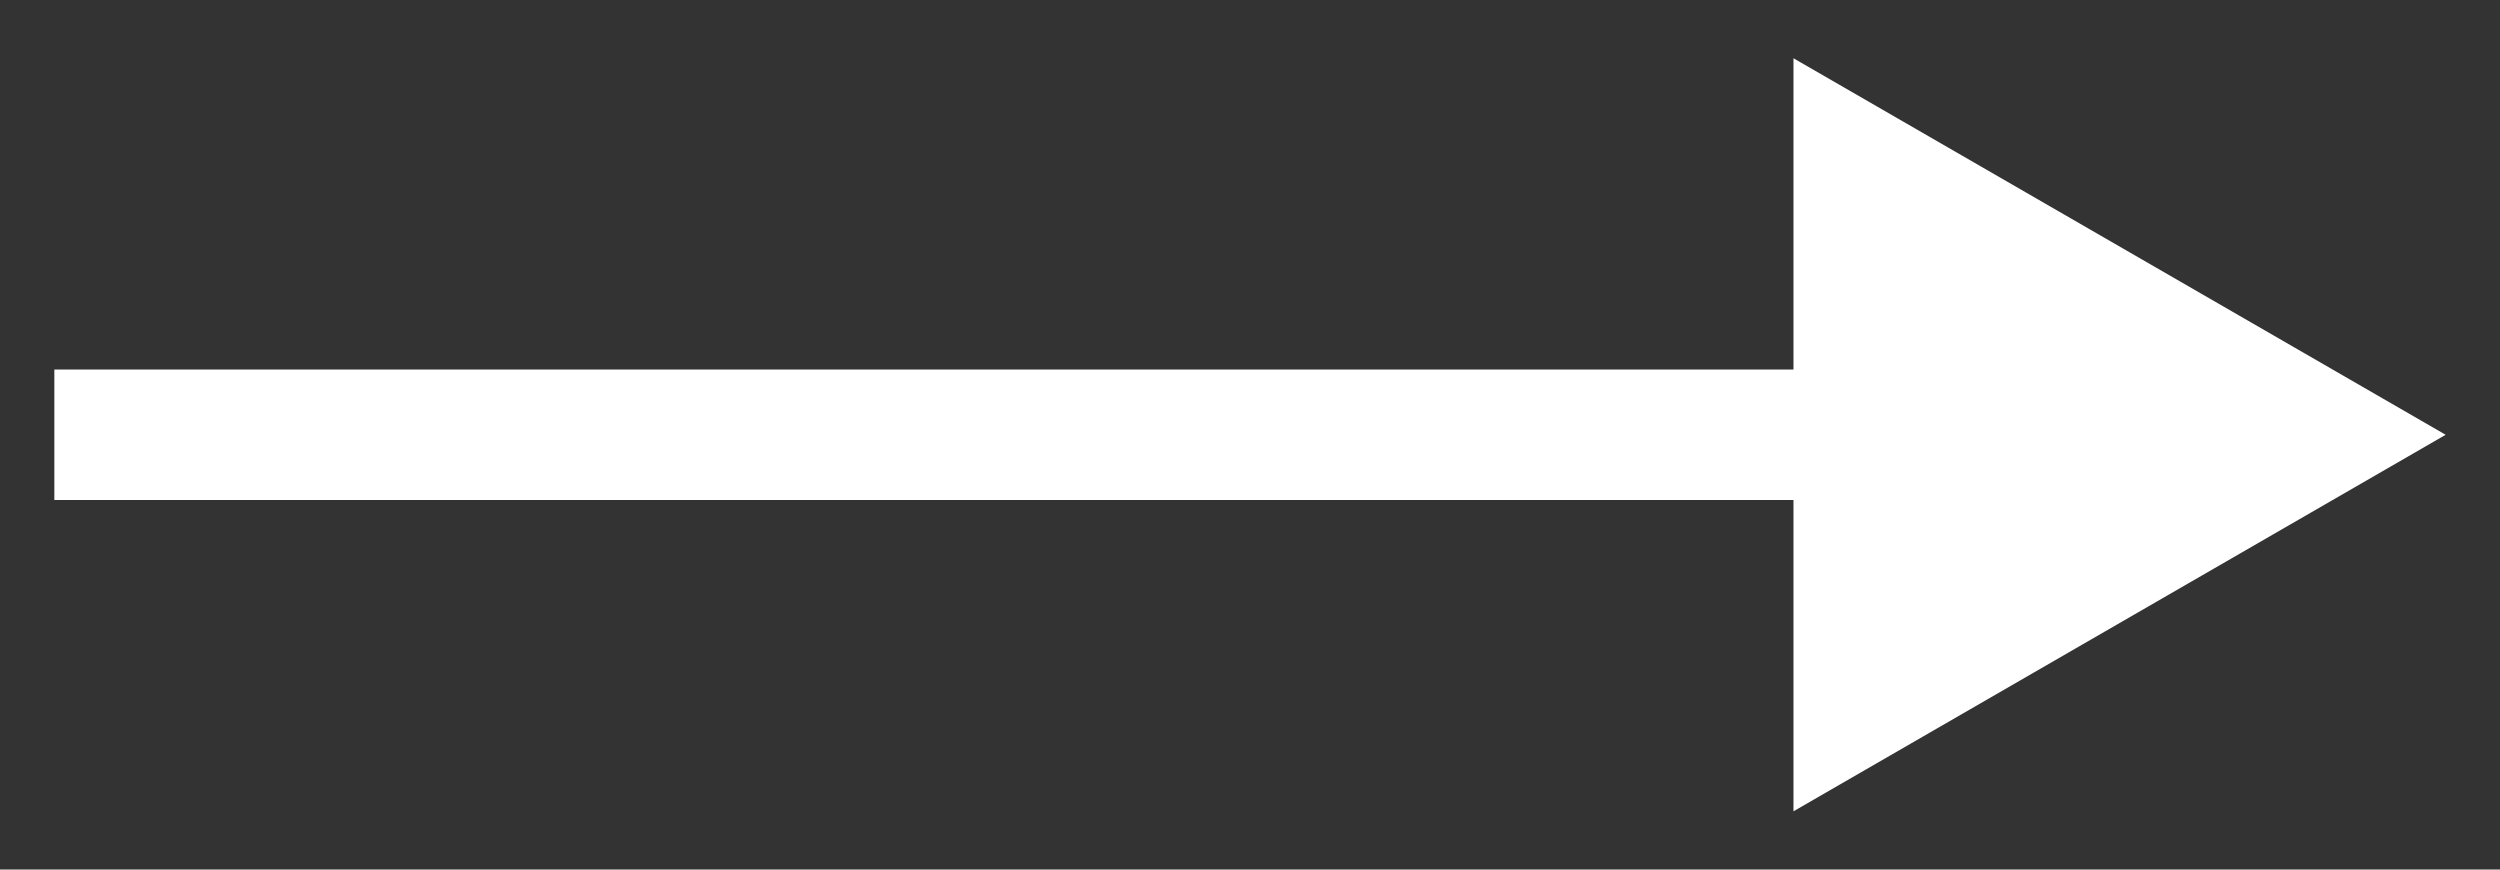
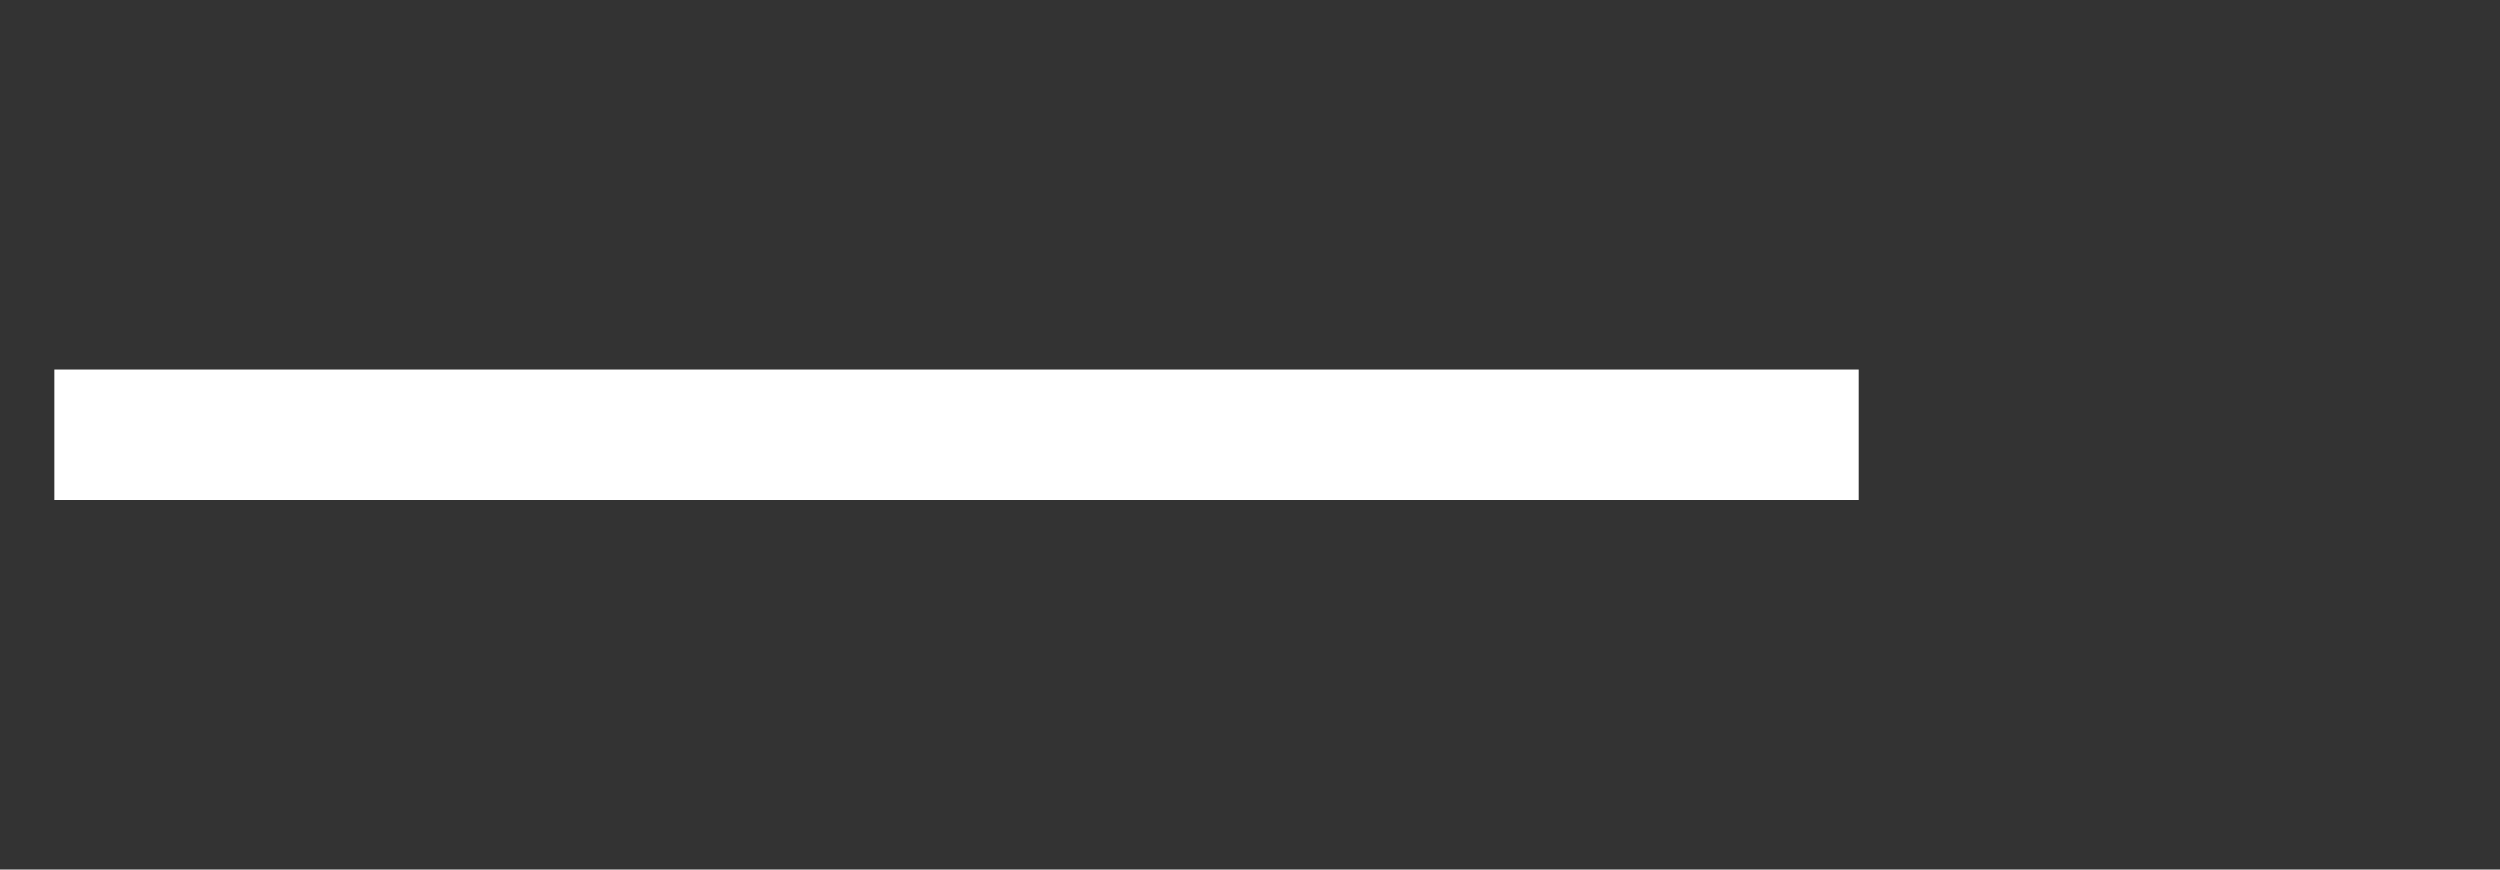
<svg xmlns="http://www.w3.org/2000/svg" width="23" height="8" viewBox="0 0 23 8" fill="none">
  <rect x="0" y="0" width="23" height="8" fill="#333333" stroke="none" />
-   <path d="M22.5 4L16.5 0.536L16.5 7.464L22.5 4ZM0.5 4.6L17.1 4.6L17.1 3.4L0.5 3.4L0.5 4.6Z" fill="white" />
+   <path d="M22.5 4L16.5 7.464L22.5 4ZM0.5 4.6L17.1 4.6L17.1 3.4L0.5 3.4L0.5 4.6Z" fill="white" />
</svg>